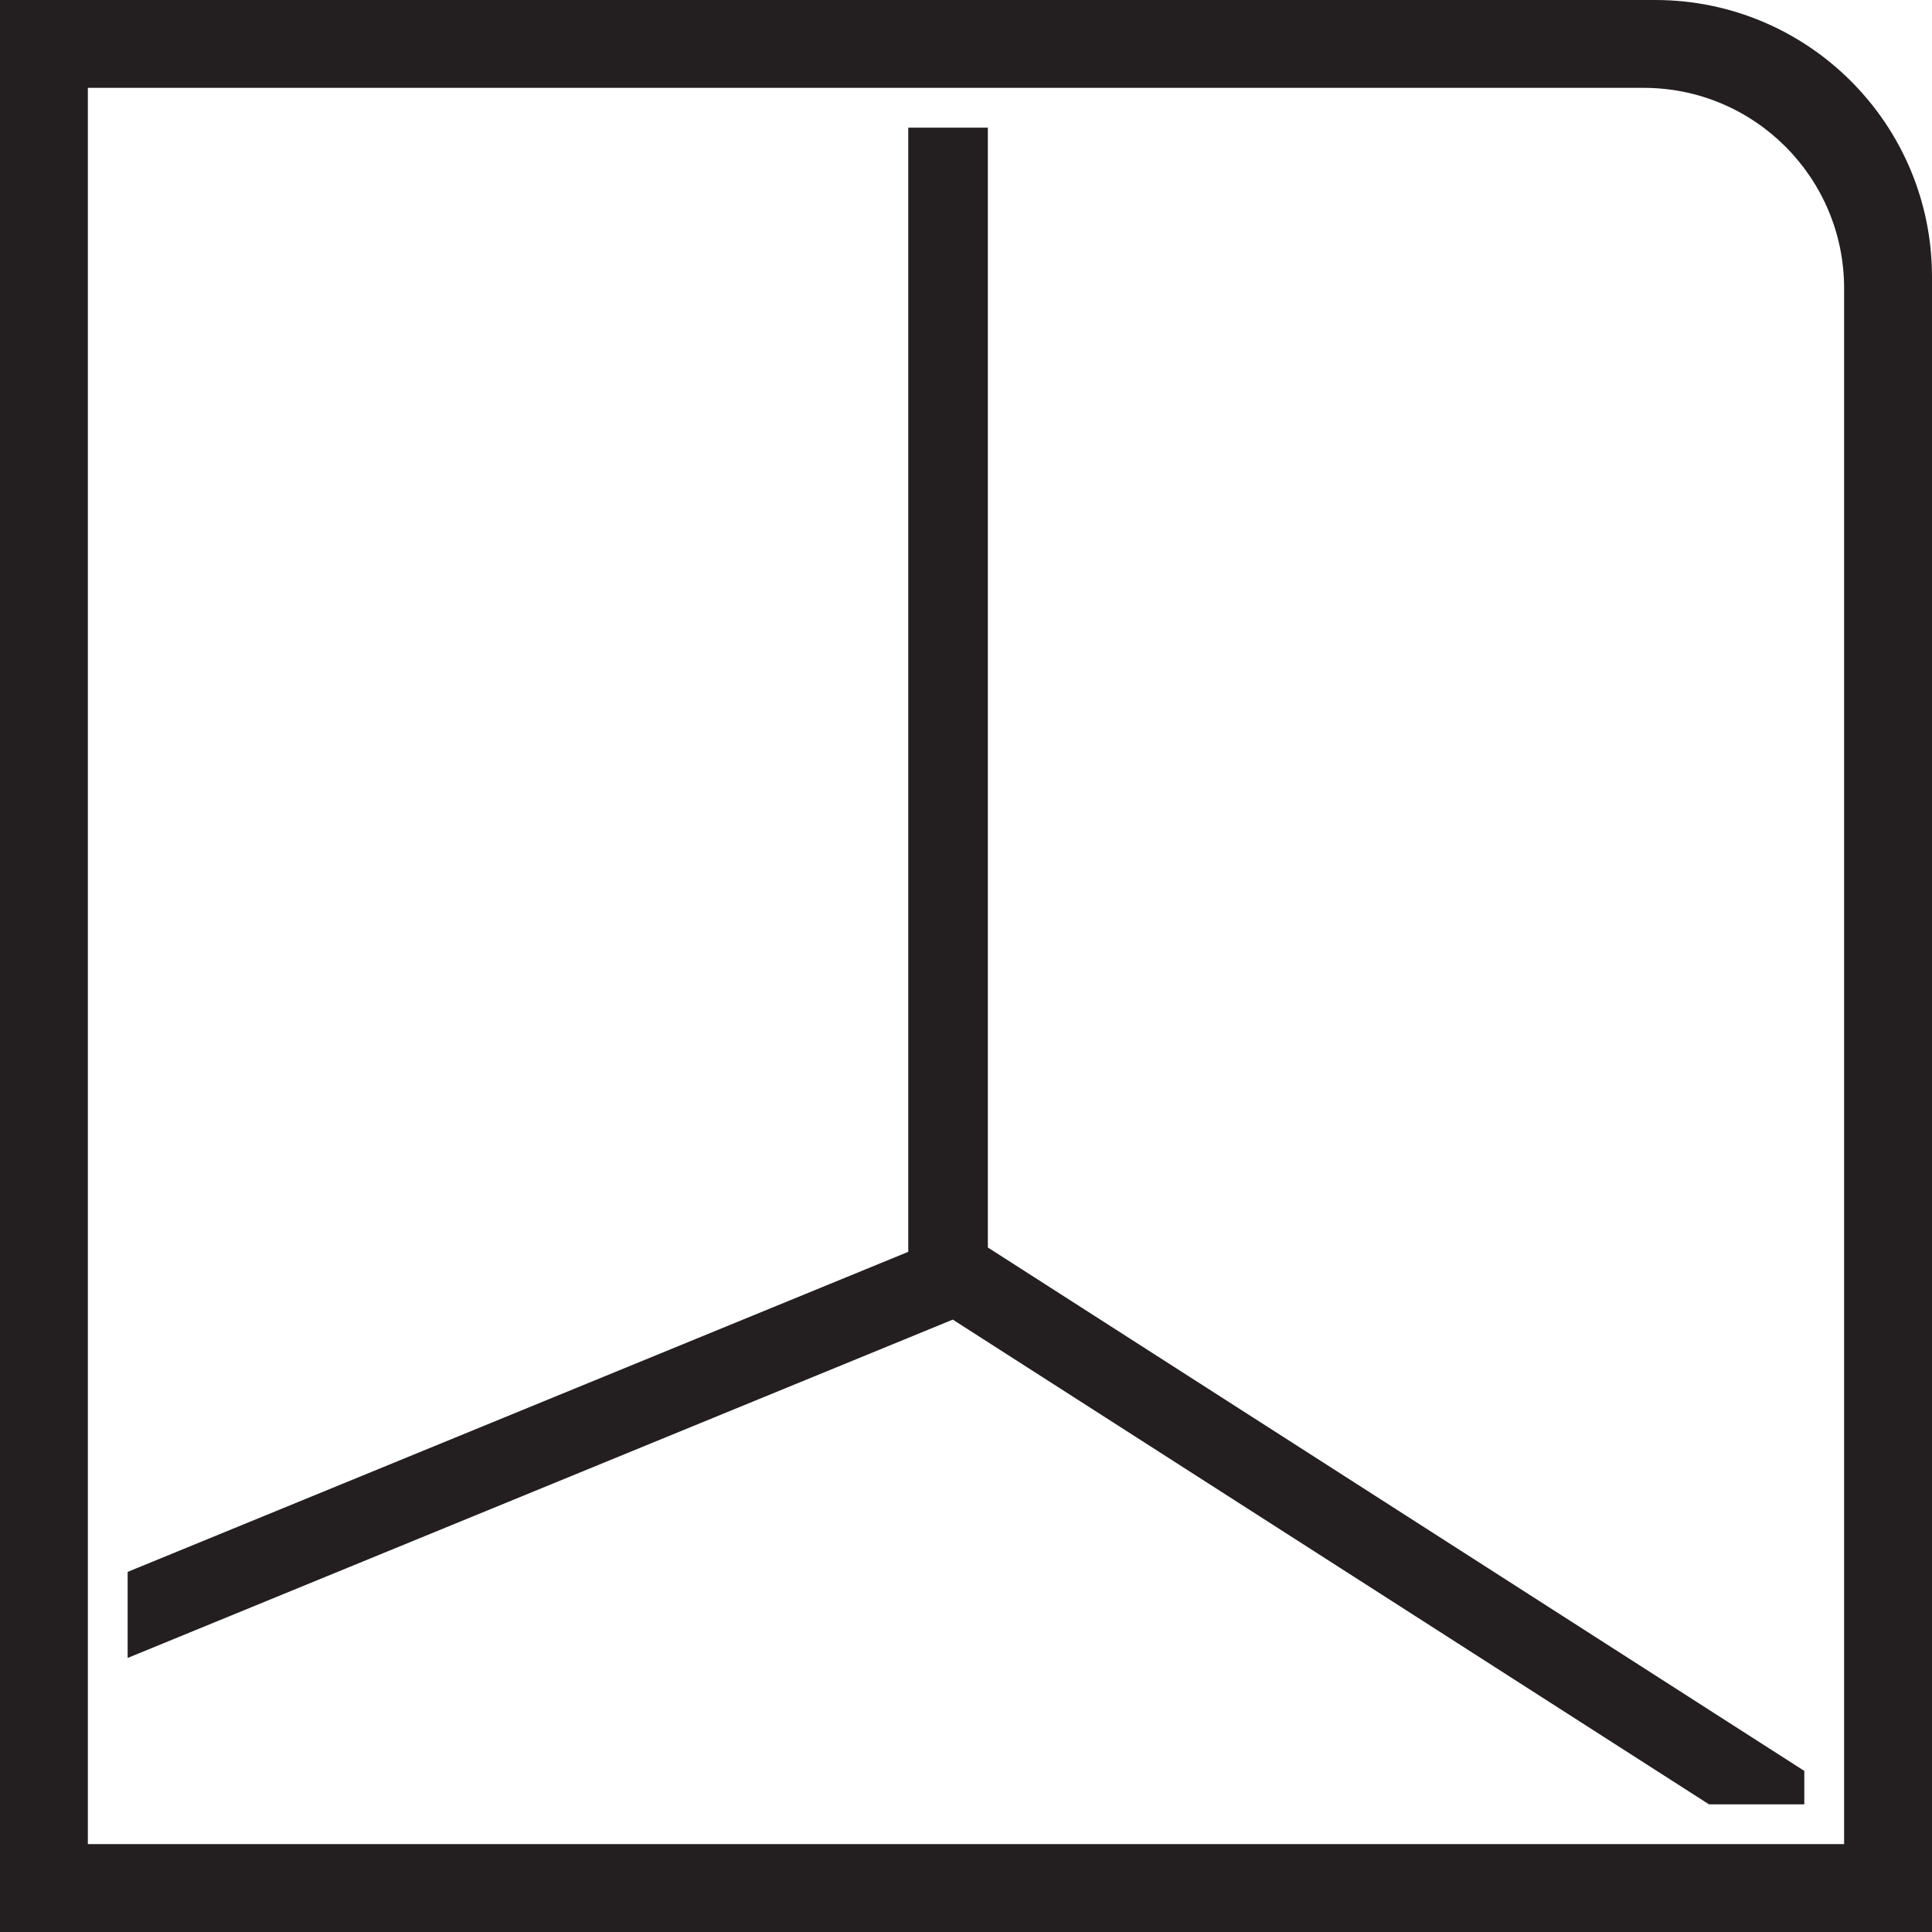
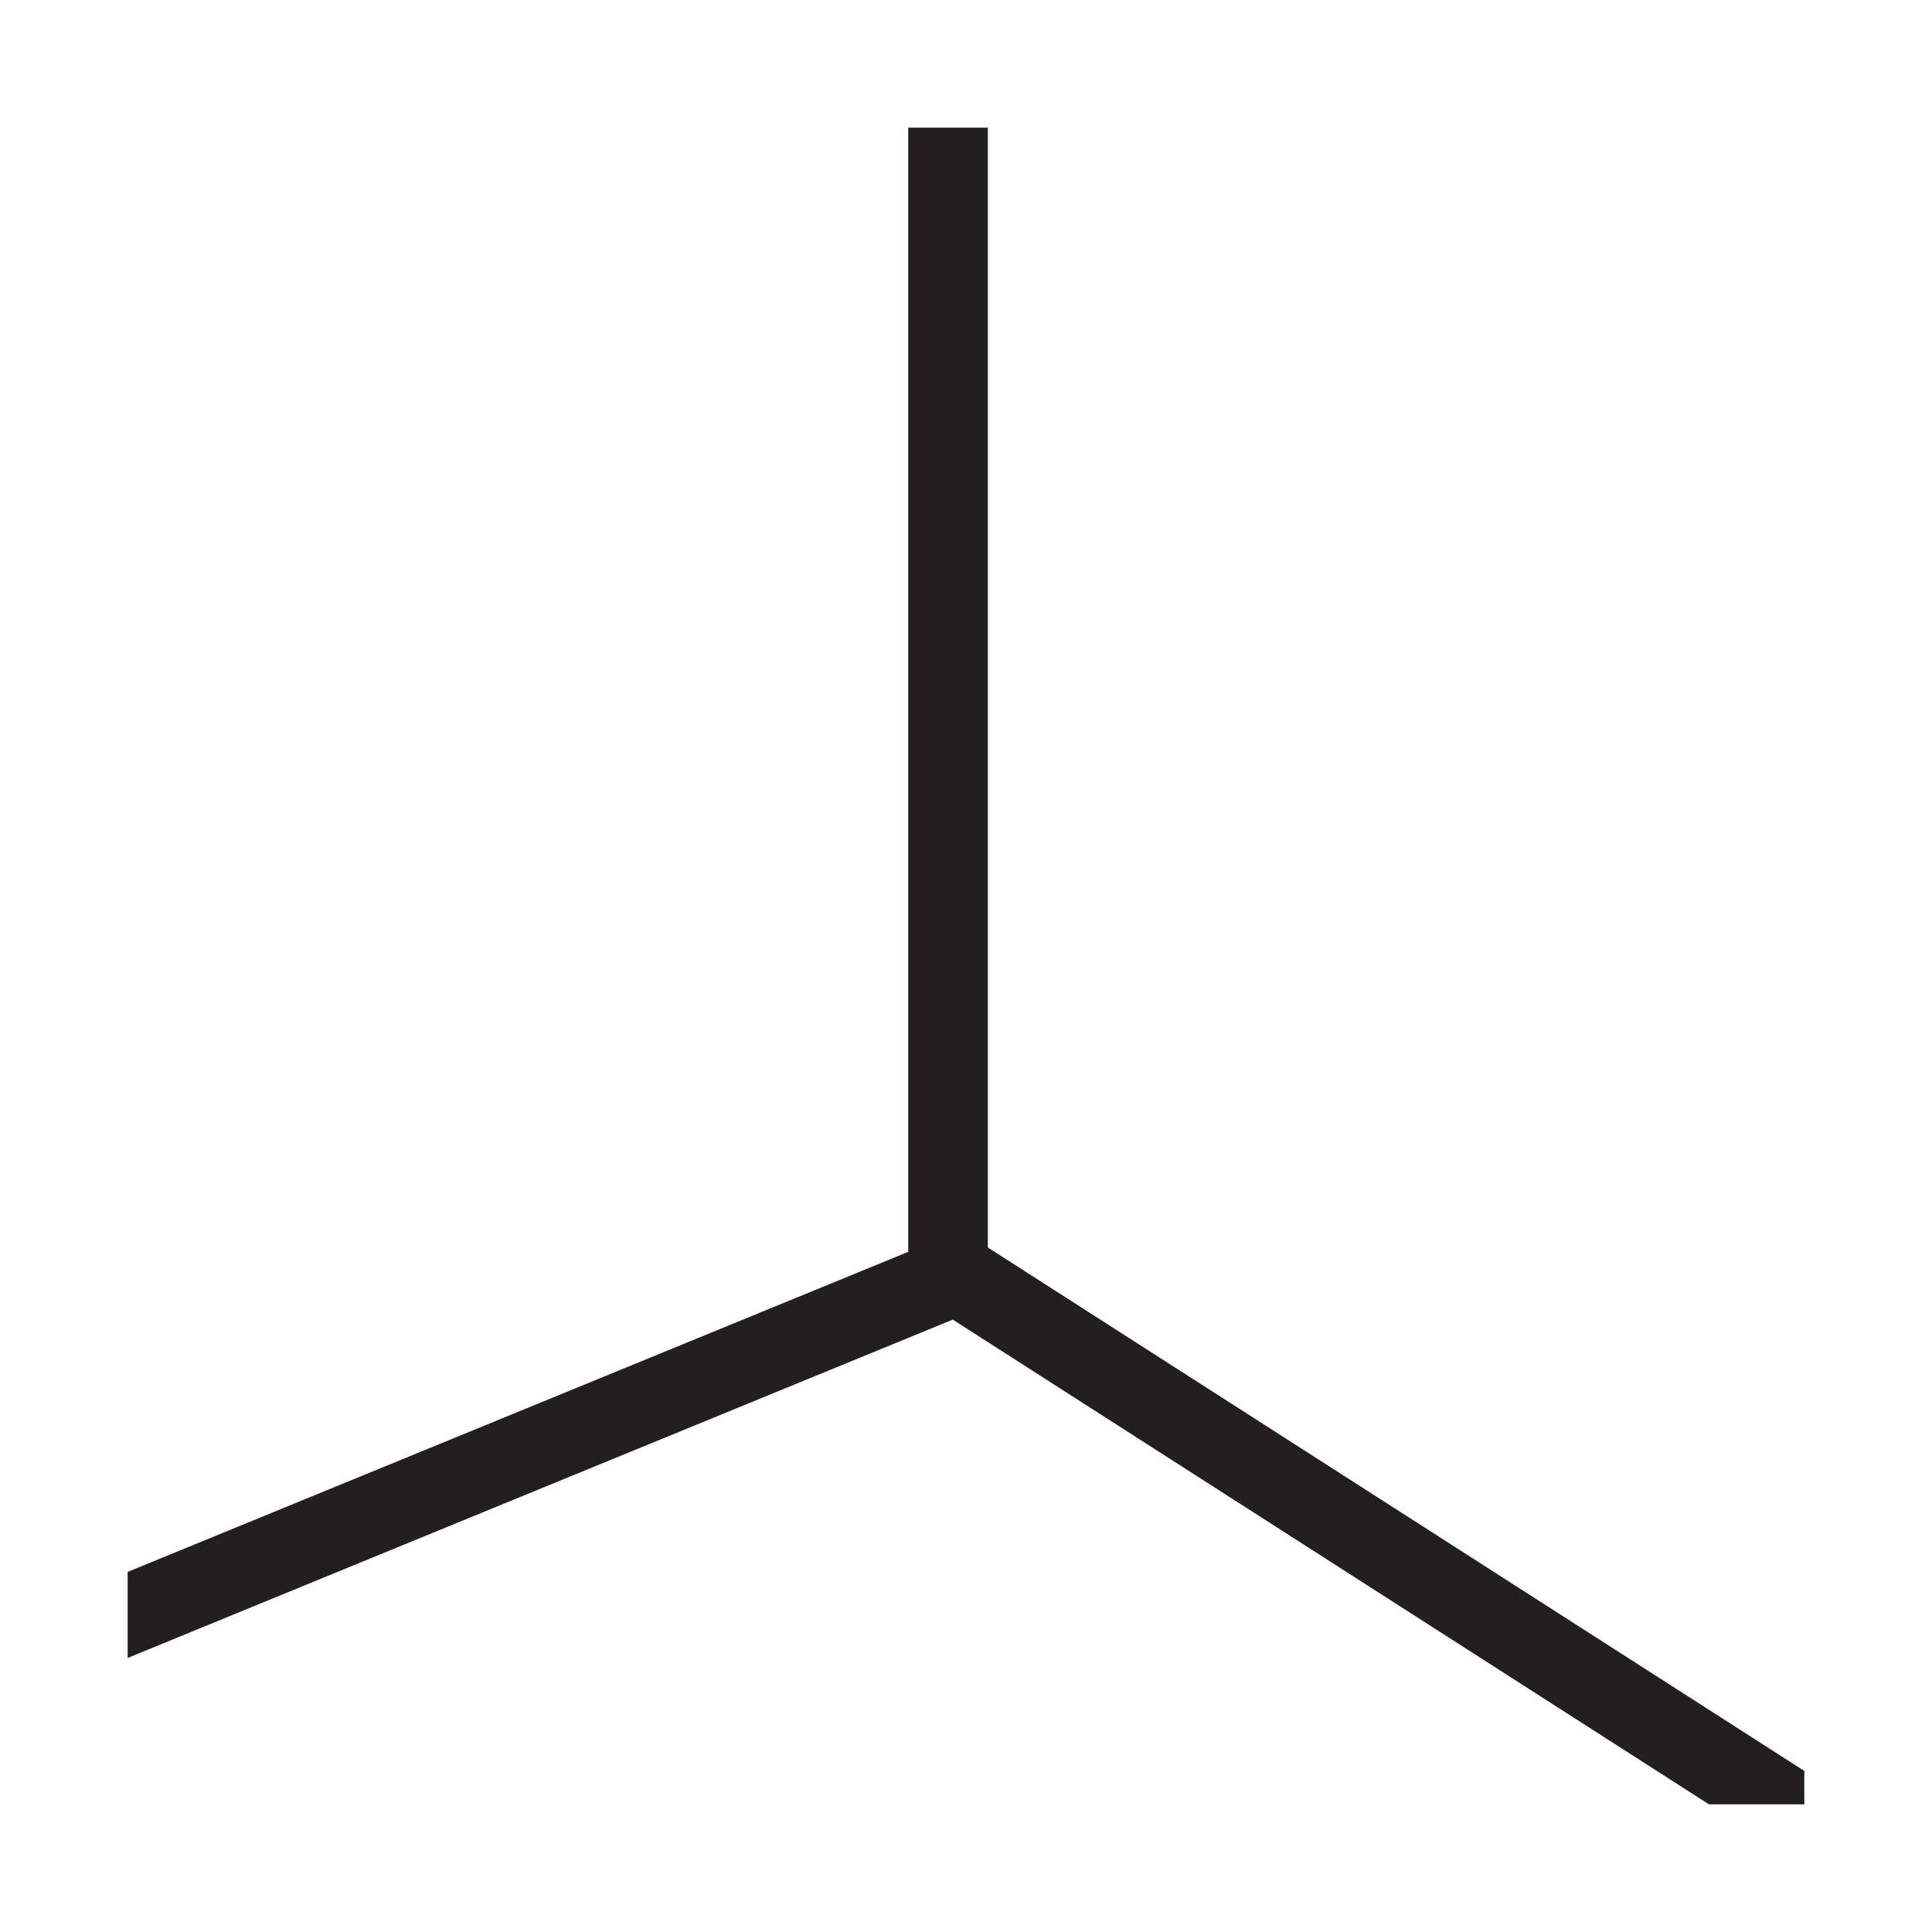
<svg xmlns="http://www.w3.org/2000/svg" id="Layer_1" data-name="Layer 1" viewBox="0 0 485.38 485.38">
  <defs>
    <style>
      .cls-1 {
        fill: #231f20;
      }
    </style>
  </defs>
-   <path class="cls-1" d="M415.82,0H0v485.38h485.38V69.56c0-38.42-31.14-69.56-69.56-69.56ZM463.3,463.3H22.07V22.07h390.87c27.81,0,50.36,22.55,50.36,50.36v390.87Z" />
  <polygon class="cls-1" points="248.18 313.41 248.18 32.07 228.18 32.07 228.18 314.5 32.07 394.91 32.07 416.53 239.37 331.53 429.34 453.3 453.3 453.3 453.3 444.91 248.18 313.41" />
</svg>